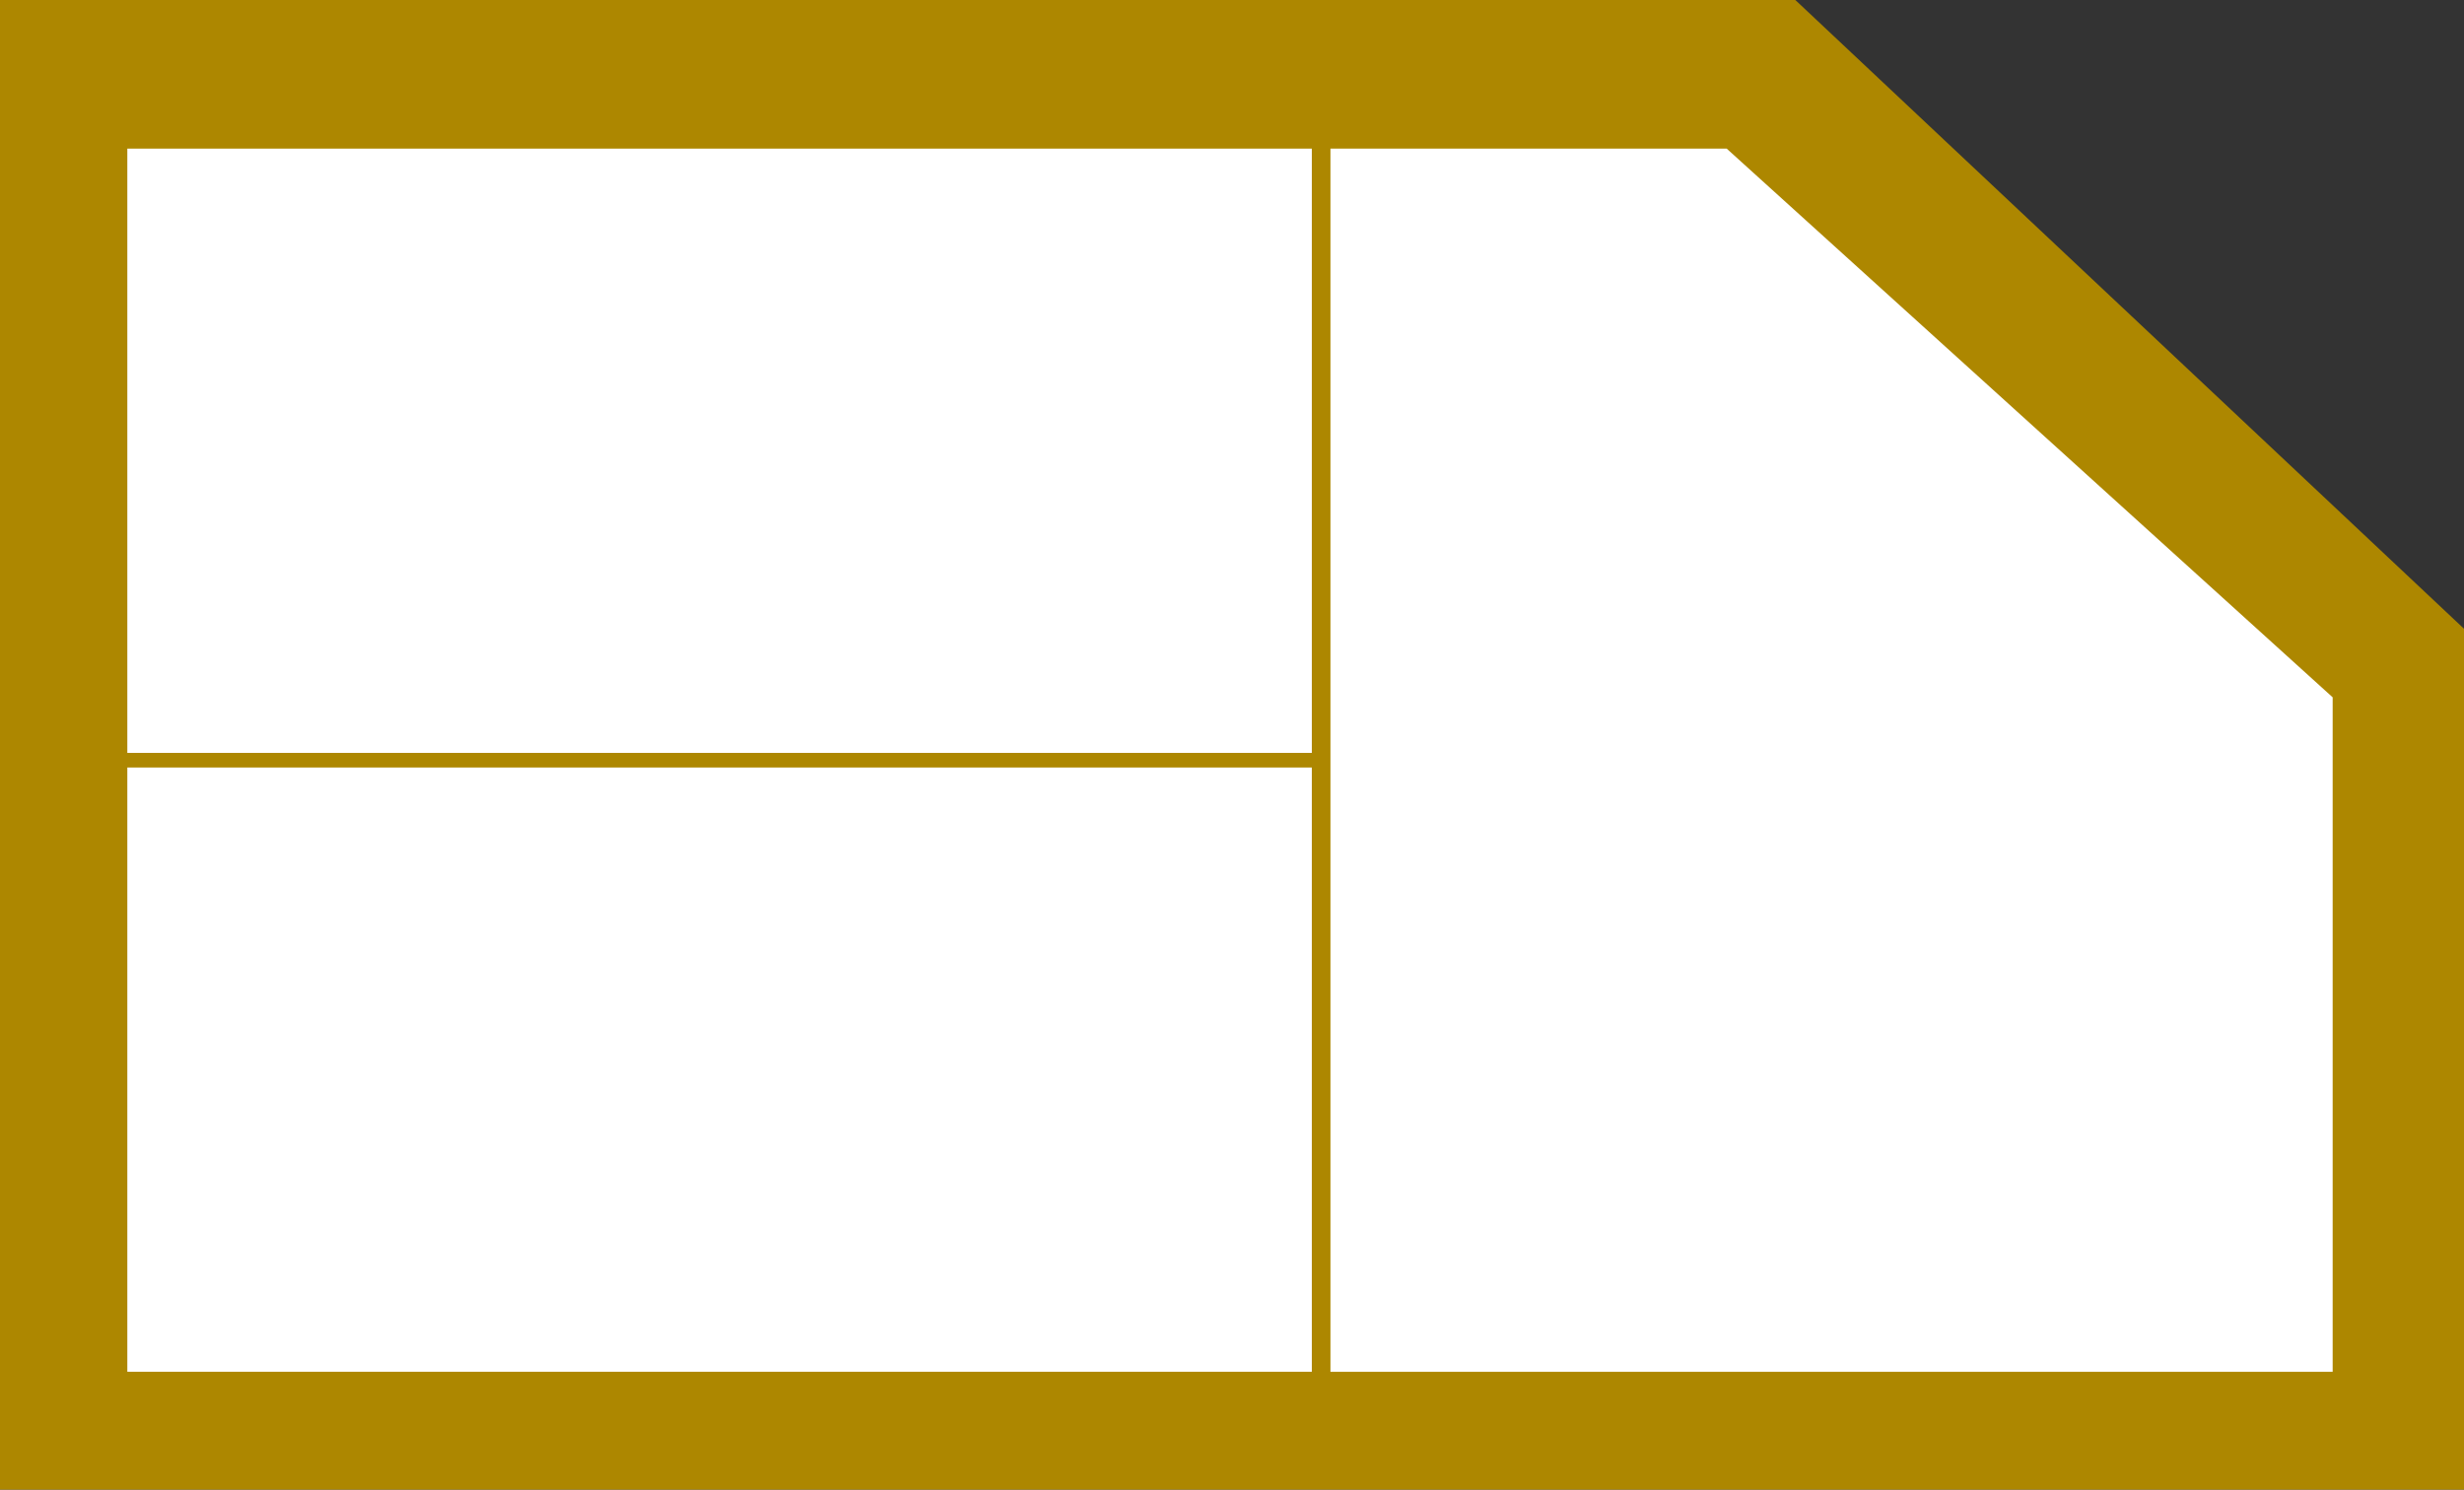
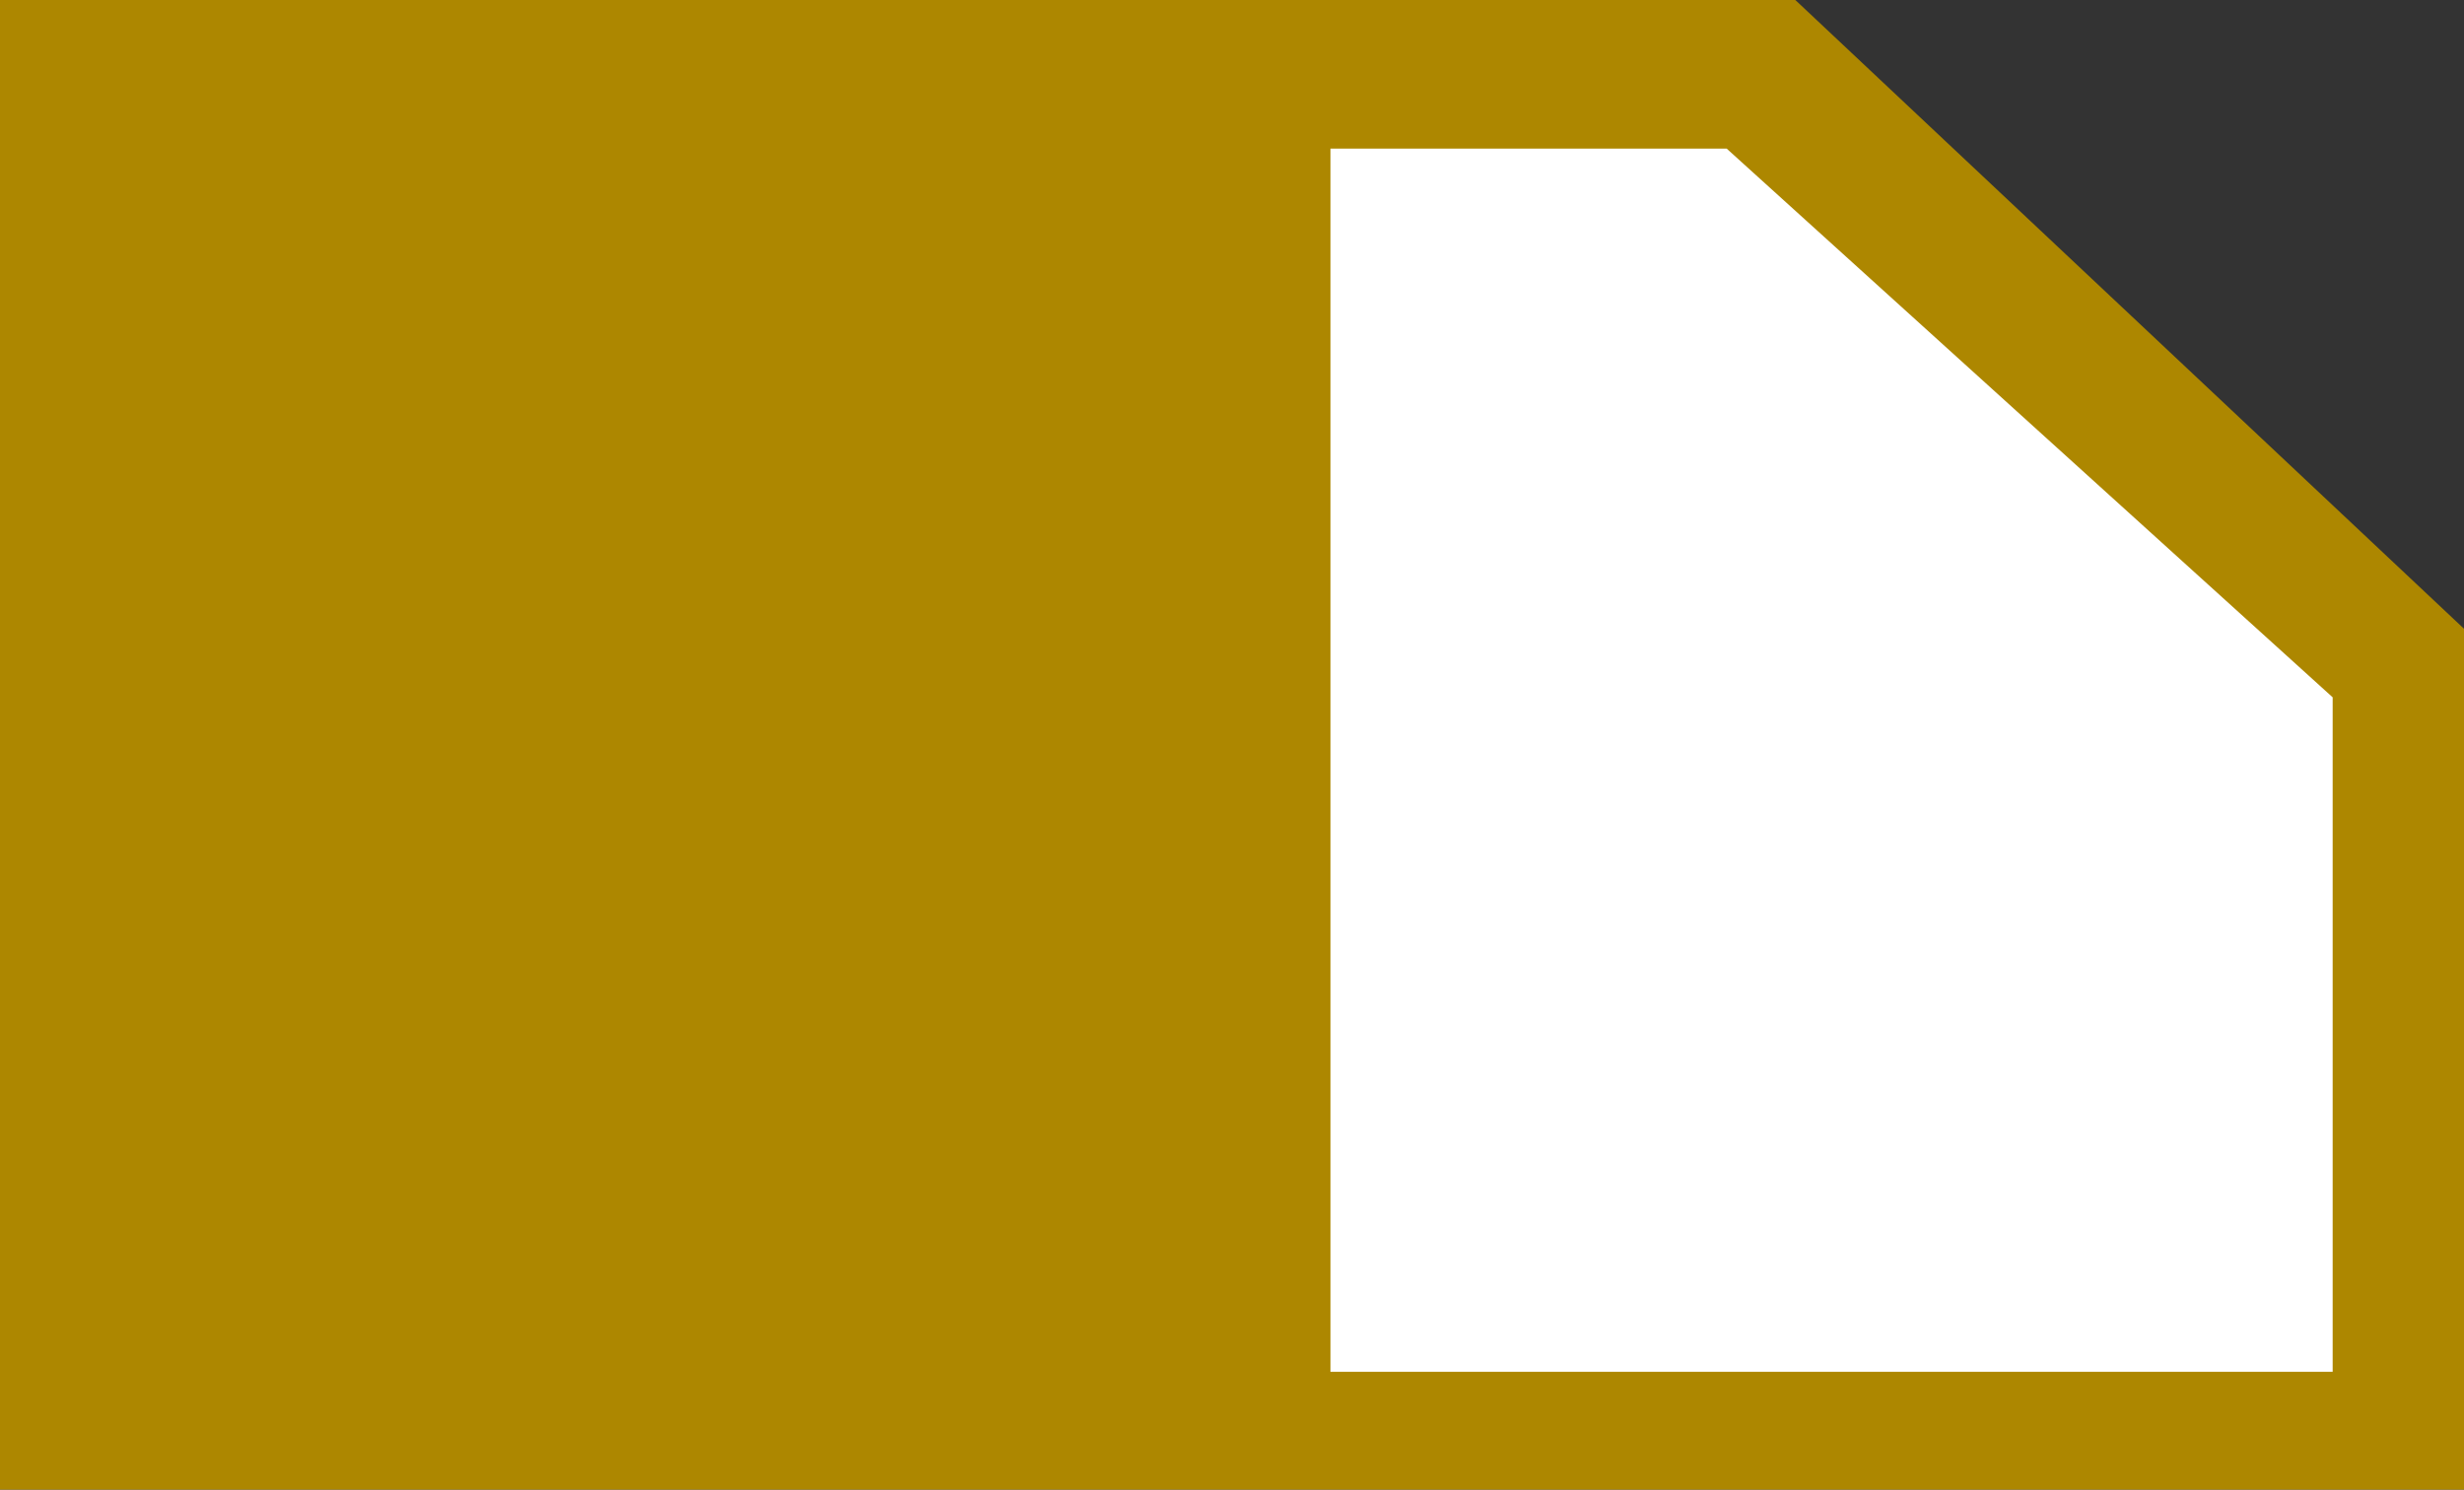
<svg xmlns="http://www.w3.org/2000/svg" preserveAspectRatio="none" width="430" height="260" viewBox="0 0 430 260">
  <rect x="0" y="0" width="430" height="260" fill="#333333" stroke="none" />
  <defs>
    <style>.cls-1{fill:#ad8700;}.cls-2{fill:#fff;}</style>
  </defs>
  <g id="レイヤー_2" data-name="レイヤー 2">
    <g id="具">
      <polygon class="cls-1" points="430 260 0 260 0 0 313.31 0 430 109.74 430 260" />
-       <rect class="cls-2" x="72.84" y="-24.68" width="105.47" height="206.71" transform="translate(204.25 -46.9) rotate(90)" />
-       <rect class="cls-2" x="72.84" y="83.34" width="105.47" height="206.71" transform="translate(312.27 61.12) rotate(90)" />
      <polygon class="cls-2" points="232.18 239.43 407.08 239.43 407.08 121.71 301.33 25.94 232.18 25.94 232.18 239.43" />
    </g>
  </g>
</svg>